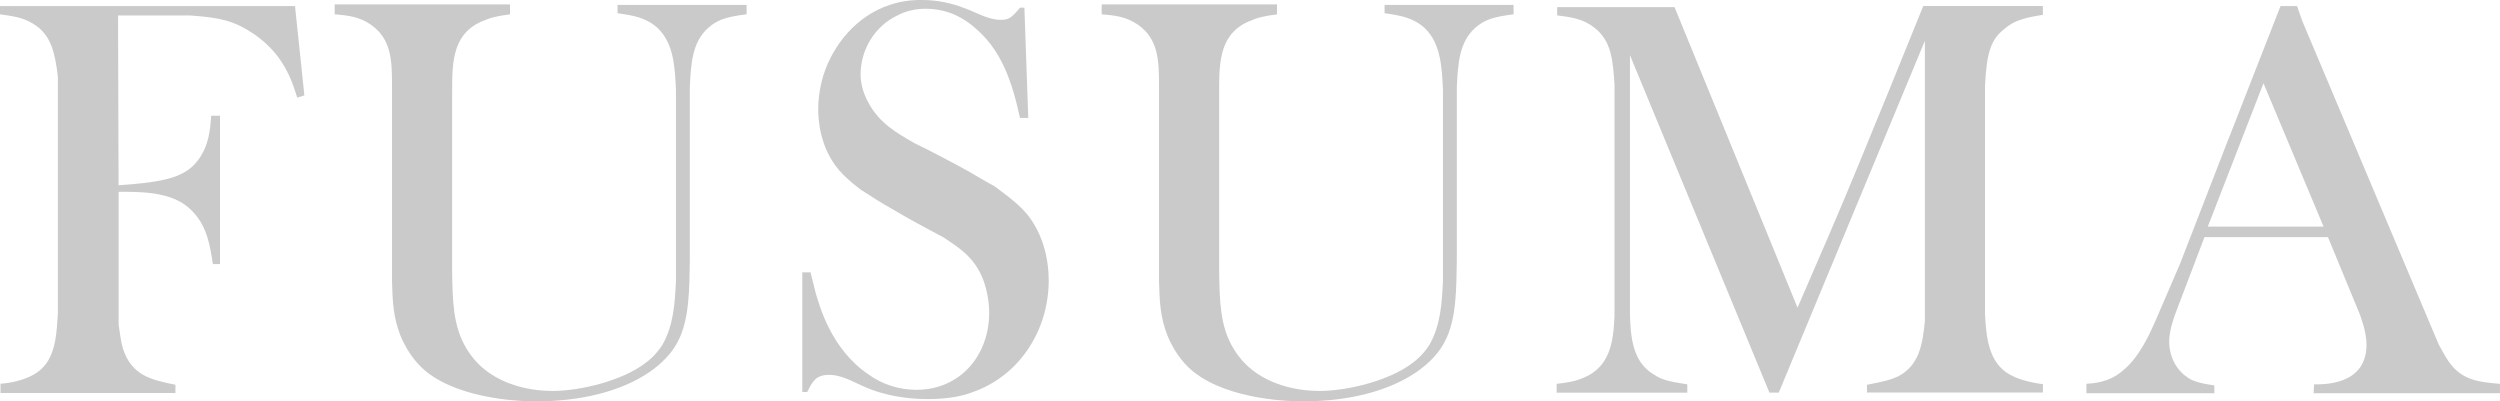
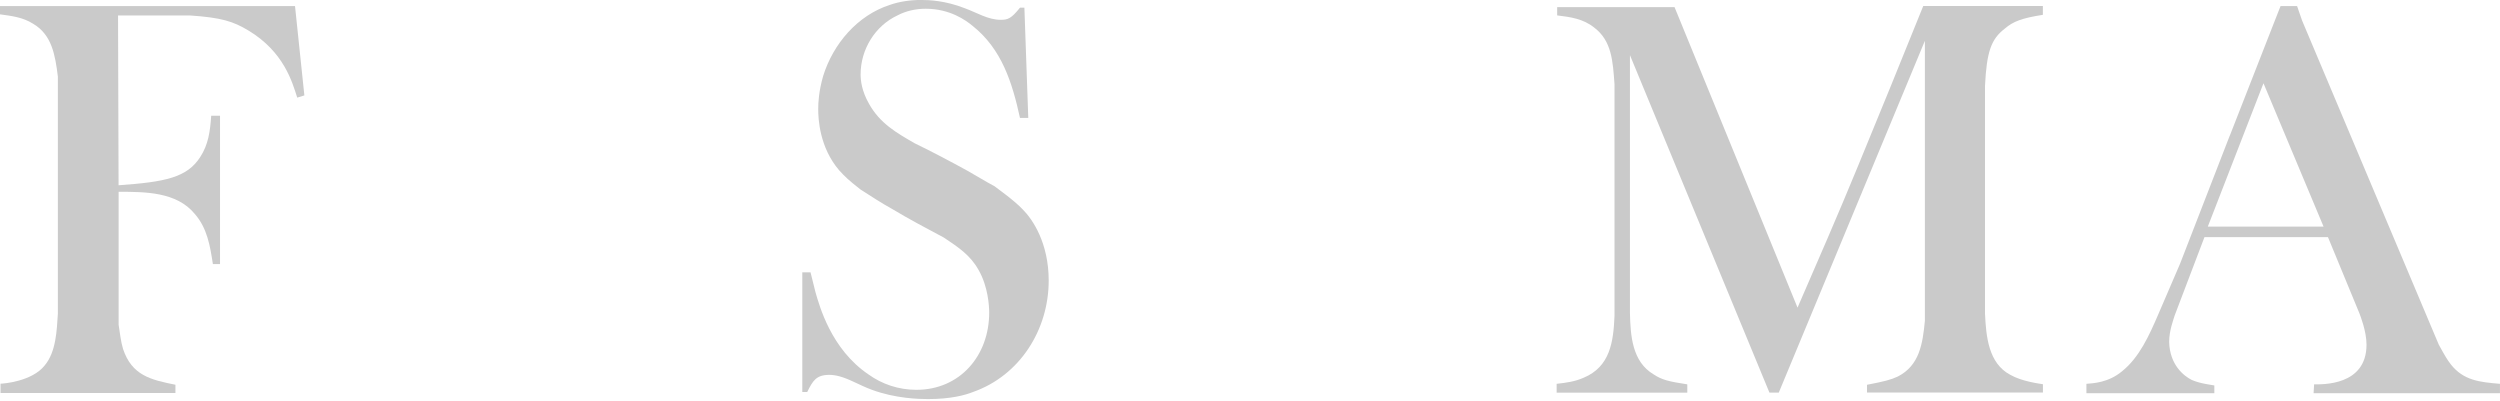
<svg xmlns="http://www.w3.org/2000/svg" id="_レイヤー_2" data-name="レイヤー 2" width="566.75" height="91" viewBox="0 0 566.75 91">
  <defs>
    <style>
      .cls-1 {
        fill: #cacaca;
        stroke-width: 0px;
      }
    </style>
  </defs>
  <g id="_情報" data-name="情報">
    <g>
      <path class="cls-1" d="m0,1.38h66.88l2.12,20.25-1.62.5c-1.12-3.5-3-10.38-11.12-15.25-3.38-2-5.88-2.88-13.25-3.38h-16.25l.12,38.5c10.62-.75,15.5-1.75,18.5-6.38,1.88-2.88,2.25-5.88,2.5-9.38h2v33.62h-1.62c-.62-4-1.25-8.12-4.12-11.38-4.12-5-11.25-5-17.25-5v30.12c.25,1.62.5,3.88,1,5.5,2,6,6.25,7,11.88,8.12v1.88H.12v-2.12c.62,0,7.12-.5,10-4.12,2.62-3.12,2.75-8,3-11.75V17.38c-.62-5-1.38-9.5-5.62-12C5.12,3.88,2.62,3.62,0,3.25v-1.88Z" />
-       <path class="cls-1" d="m115.62,3.25c-2.88.38-4.38.75-5.5,1.25-7.38,2.62-7.62,9.12-7.62,15.88v41.25c.12,6.25.12,12.25,3.25,17.38,5.5,9.25,16.75,9.62,19.5,9.62,6.38,0,16-2.38,21.12-6.38.75-.5,2.38-1.88,3.75-4,2.62-4.5,2.88-9.62,3.12-14.62V20.38c-.25-5.25-.5-10.5-4.12-14-2.62-2.38-5.5-2.88-9.12-3.38v-1.88h29.25v2.12c-5,.62-6.75,1.38-8.75,3.12-3.62,3.25-3.88,8.25-4.12,13.5v39.25c-.12,6,0,13.25-2.75,18.38-3.62,7-14.62,13.5-32.25,13.5-1.88,0-16.5-.12-24.75-6.75-1.38-1.12-4-3.62-5.88-8.25-1.62-4.12-1.75-7.75-1.88-12.12V19.5c0-5.75-.12-10.62-4.75-13.88-2.75-1.88-5.25-2.12-8.25-2.38V1h39.75v2.25Z" />
      <path class="cls-1" d="m183.75,61.75l1.12,4.5c.88,3,3.5,12.88,12,18.62,3.12,2.25,6.88,3.5,10.88,3.5,9.88,0,16.5-7.75,16.5-17.5,0-1.5-.25-5.88-2.38-9.62-1.88-3.38-4.5-5.12-7.88-7.38-4-2.12-8-4.25-11.75-6.5-2.5-1.38-4.75-2.88-7.12-4.38-2.88-2.25-3.5-2.88-4.88-4.38-4.5-5.25-4.75-11.75-4.75-13.88,0-1.5.12-4,1.12-7.5,2.25-7.25,7.75-13.75,15.12-16.12,2.12-.75,4.62-1.12,7-1.12,1.88,0,5.5.12,10,1.88,2.75,1,5.25,2.62,8.12,2.62,1.62,0,2.38-.25,4.38-2.75h1l.88,25h-1.88c-1.75-8-4.12-15.62-10.75-20.88-1.5-1.25-5.12-3.88-10.62-3.88-2.25,0-4.5.5-6.38,1.5-5.12,2.38-8.38,7.75-8.38,13.38,0,1.38.25,3.75,1.88,6.62,2.5,4.5,6.25,6.62,10.38,9,4.12,2,8.12,4.12,12,6.25,2,1.12,4,2.38,6.12,3.5.25.25,4.25,3,6.38,5.25,2.25,2.25,5.88,7.62,5.88,16.12,0,11.12-6.5,21.5-17.12,25.25-1.88.75-5.12,1.62-10.25,1.62-2,0-7.38-.12-12.75-2.12-1.38-.5-2.62-1.12-4-1.75-2.62-1.25-4.25-1.62-5.62-1.62-3,0-3.75,1.38-5,3.88h-1.12v-27.12h1.88Z" />
-       <path class="cls-1" d="m289.5,3.25c-2.88.38-4.38.75-5.5,1.25-7.38,2.62-7.62,9.12-7.62,15.88v41.25c.12,6.25.12,12.25,3.25,17.38,5.5,9.25,16.75,9.62,19.5,9.62,6.38,0,16-2.38,21.12-6.38.75-.5,2.38-1.88,3.75-4,2.62-4.5,2.88-9.62,3.12-14.62V20.38c-.25-5.25-.5-10.5-4.12-14-2.62-2.38-5.5-2.88-9.12-3.38v-1.88h29.25v2.12c-5,.62-6.75,1.38-8.75,3.12-3.62,3.25-3.88,8.25-4.12,13.5v39.25c-.12,6,0,13.25-2.75,18.38-3.62,7-14.62,13.5-32.25,13.5-1.88,0-16.5-.12-24.75-6.75-1.38-1.12-4-3.62-5.88-8.25-1.62-4.12-1.75-7.75-1.88-12.12V19.5c0-5.75-.12-10.62-4.75-13.88-2.75-1.88-5.25-2.12-8.25-2.38V1h39.75v2.25Z" />
      <path class="cls-1" d="m353,1.62h26.62l27.88,68.12c4.62-10.62,9.25-21.25,13.62-31.88,5-12.12,10-24.38,14.88-36.5h27.12v2c-4.75.75-6.75,1.5-8.62,3.12-3.12,2.38-4.12,5.25-4.5,13v51.62c.25,5.12.75,11.25,5.75,13.88,2.62,1.5,6.62,2,7.38,2.12v1.88h-39.88v-1.75c3.88-.75,5.38-1.12,7-1.88,4.88-2.5,5.62-7.38,6.12-12.62V9.25l-33.12,79.75h-2.12l-31.62-76.5v58.5c.12,5.12.5,11,5.38,13.88,1.88,1.25,3.5,1.62,7.62,2.25v1.88h-29.62v-2c2.25-.25,4.12-.5,6.12-1.38,6-2.5,6.75-8.12,7-14V19.12c-.38-5.25-.62-9.88-4.62-12.88-2.5-2-5.38-2.38-8.38-2.75v-1.88Z" />
      <path class="cls-1" d="m505.5,30.75l9.88-25.25,1.62-4.12h3.75l1.12,3.25,31,73.5c1.38,2.5,1.88,3.38,2.75,4.5,2.88,3.62,6.5,4,11.12,4.38v2.12h-42.25l.12-2c1.75,0,11.88.38,11.88-9,0-3-1.38-6.5-1.62-7.12l-7.12-17.25h-28l-6.75,17.75c-.25.88-1.25,3.38-1.25,6,.12,5.25,3.38,7.75,5.12,8.62,2,.88,4.62,1.12,5.12,1.25v1.75h-29v-2.12c1.5-.12,5-.25,8.12-2.88,3.88-3.12,6.12-8.12,8.12-12.75l5-11.62,11.25-29Zm-5,20.62h26.25l-13.62-32.5-12.62,32.5Z" />
    </g>
  </g>
</svg>